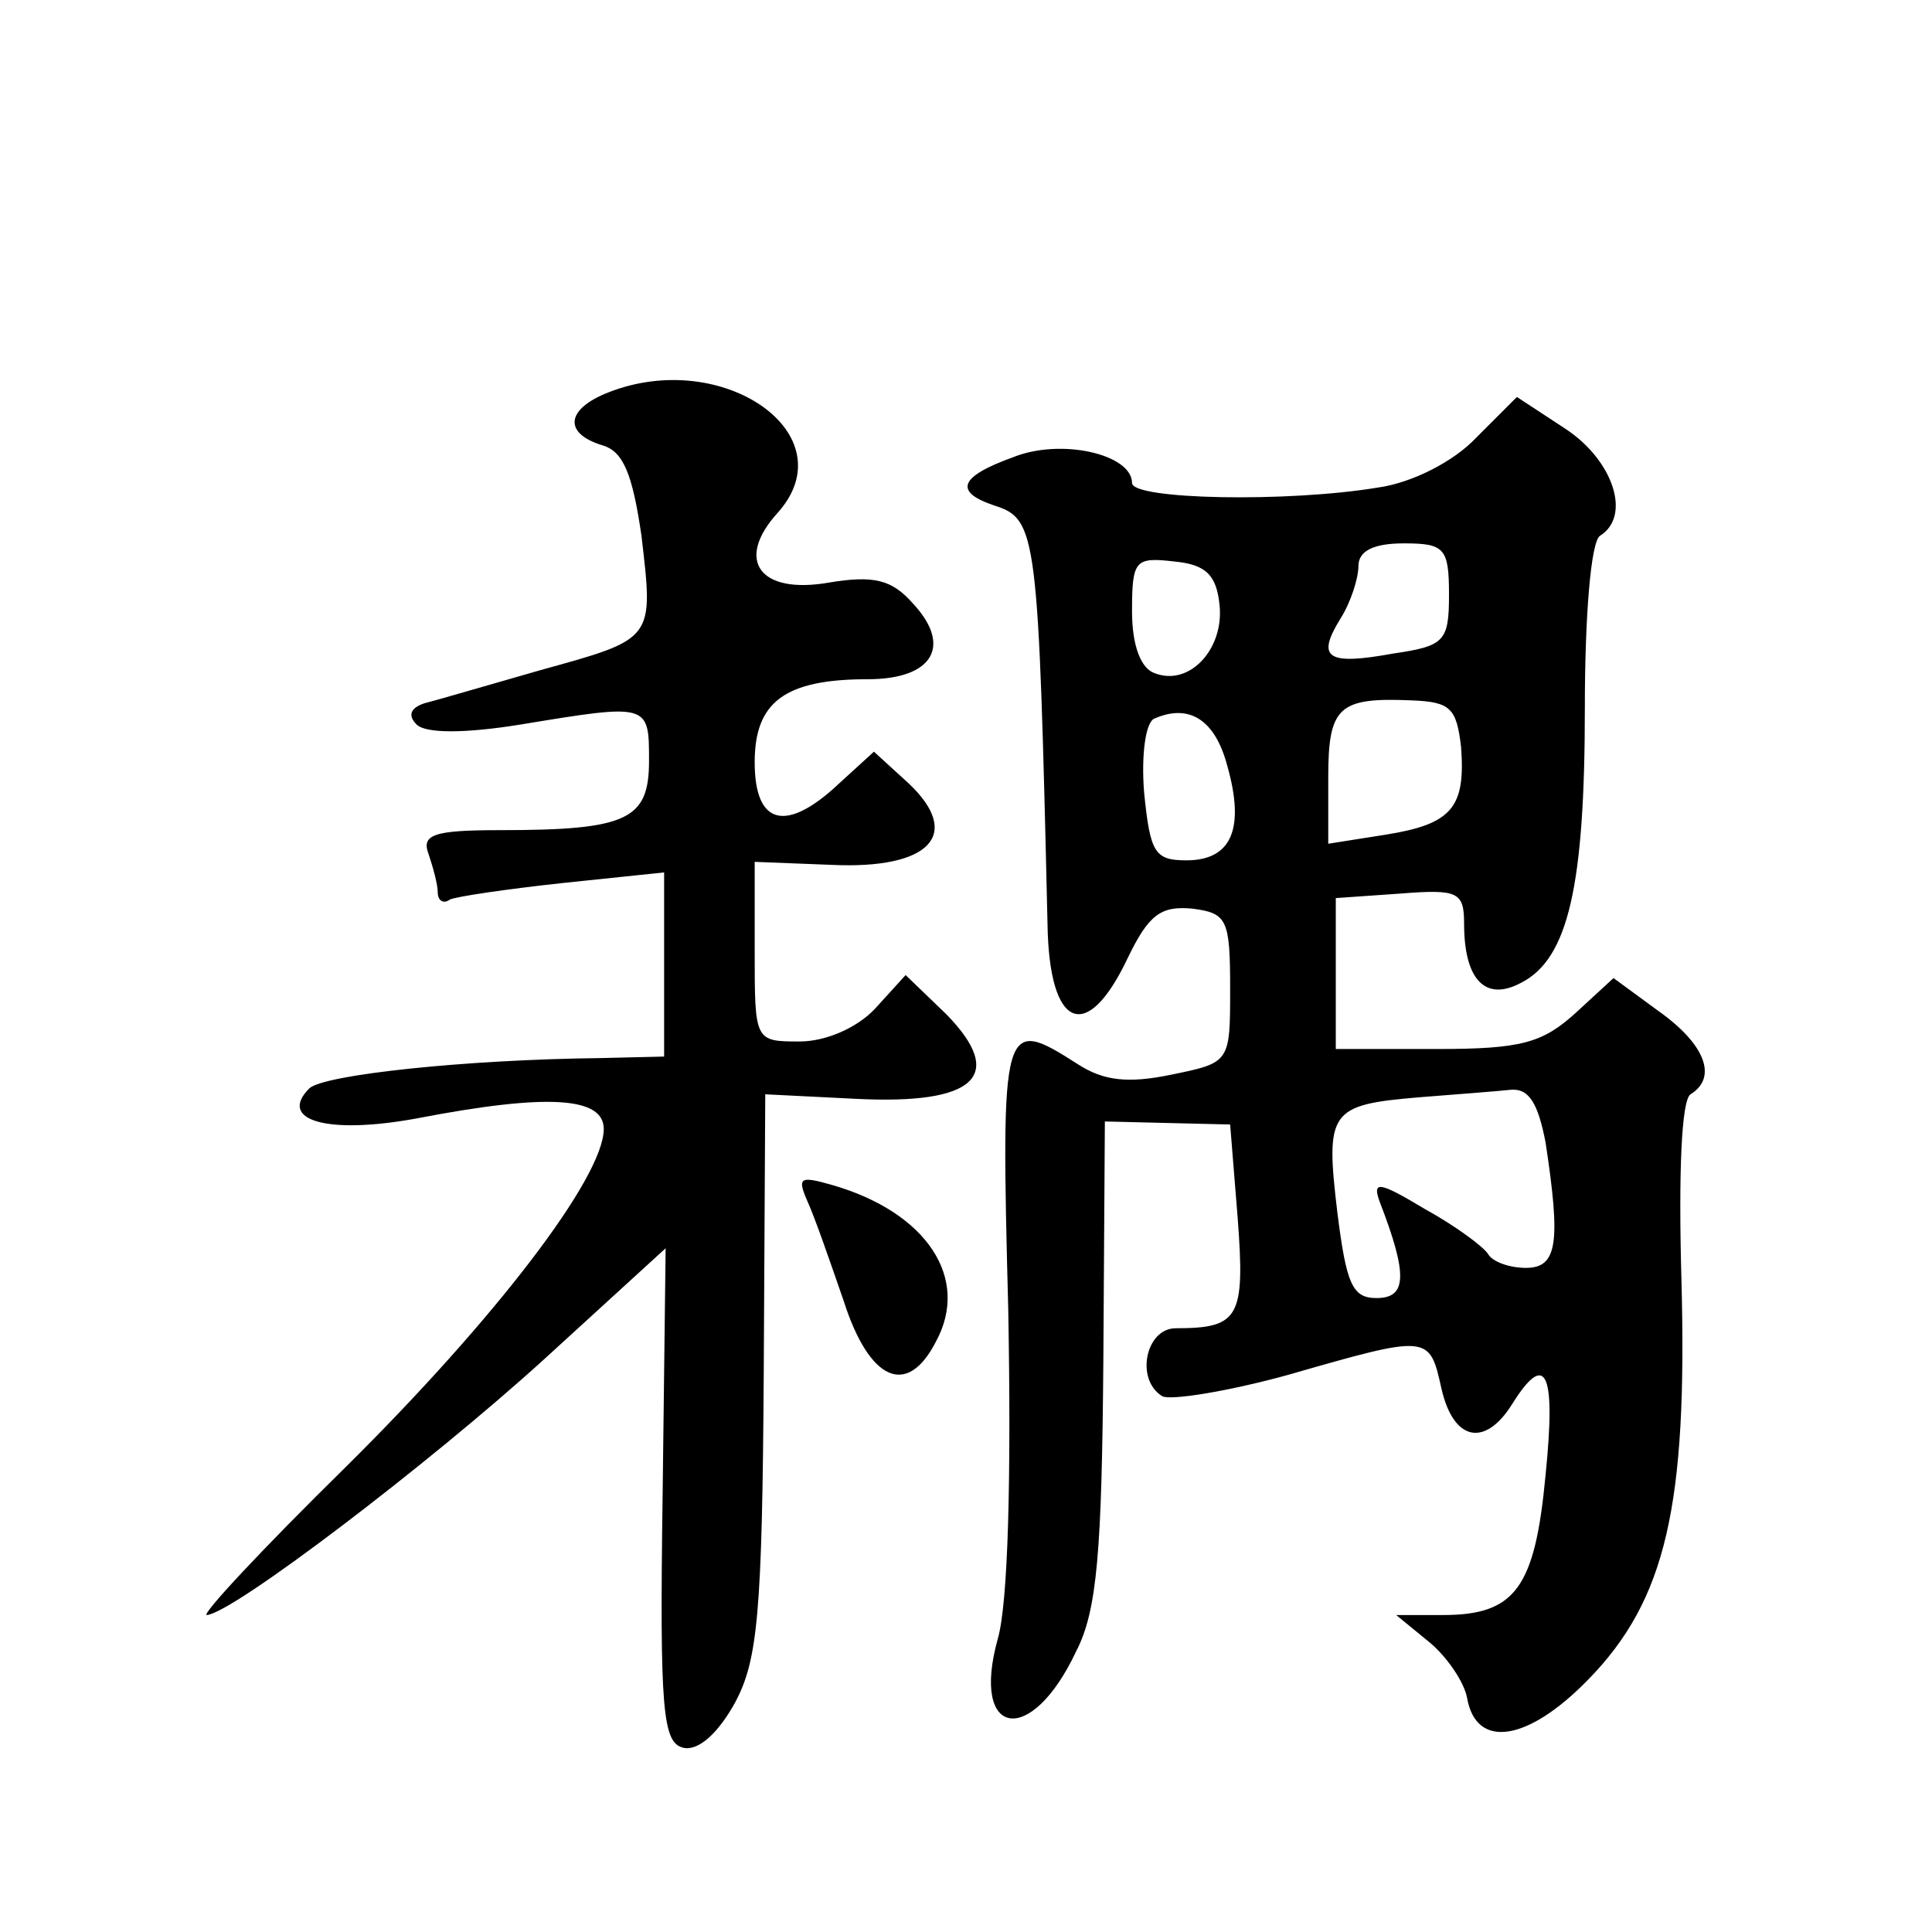
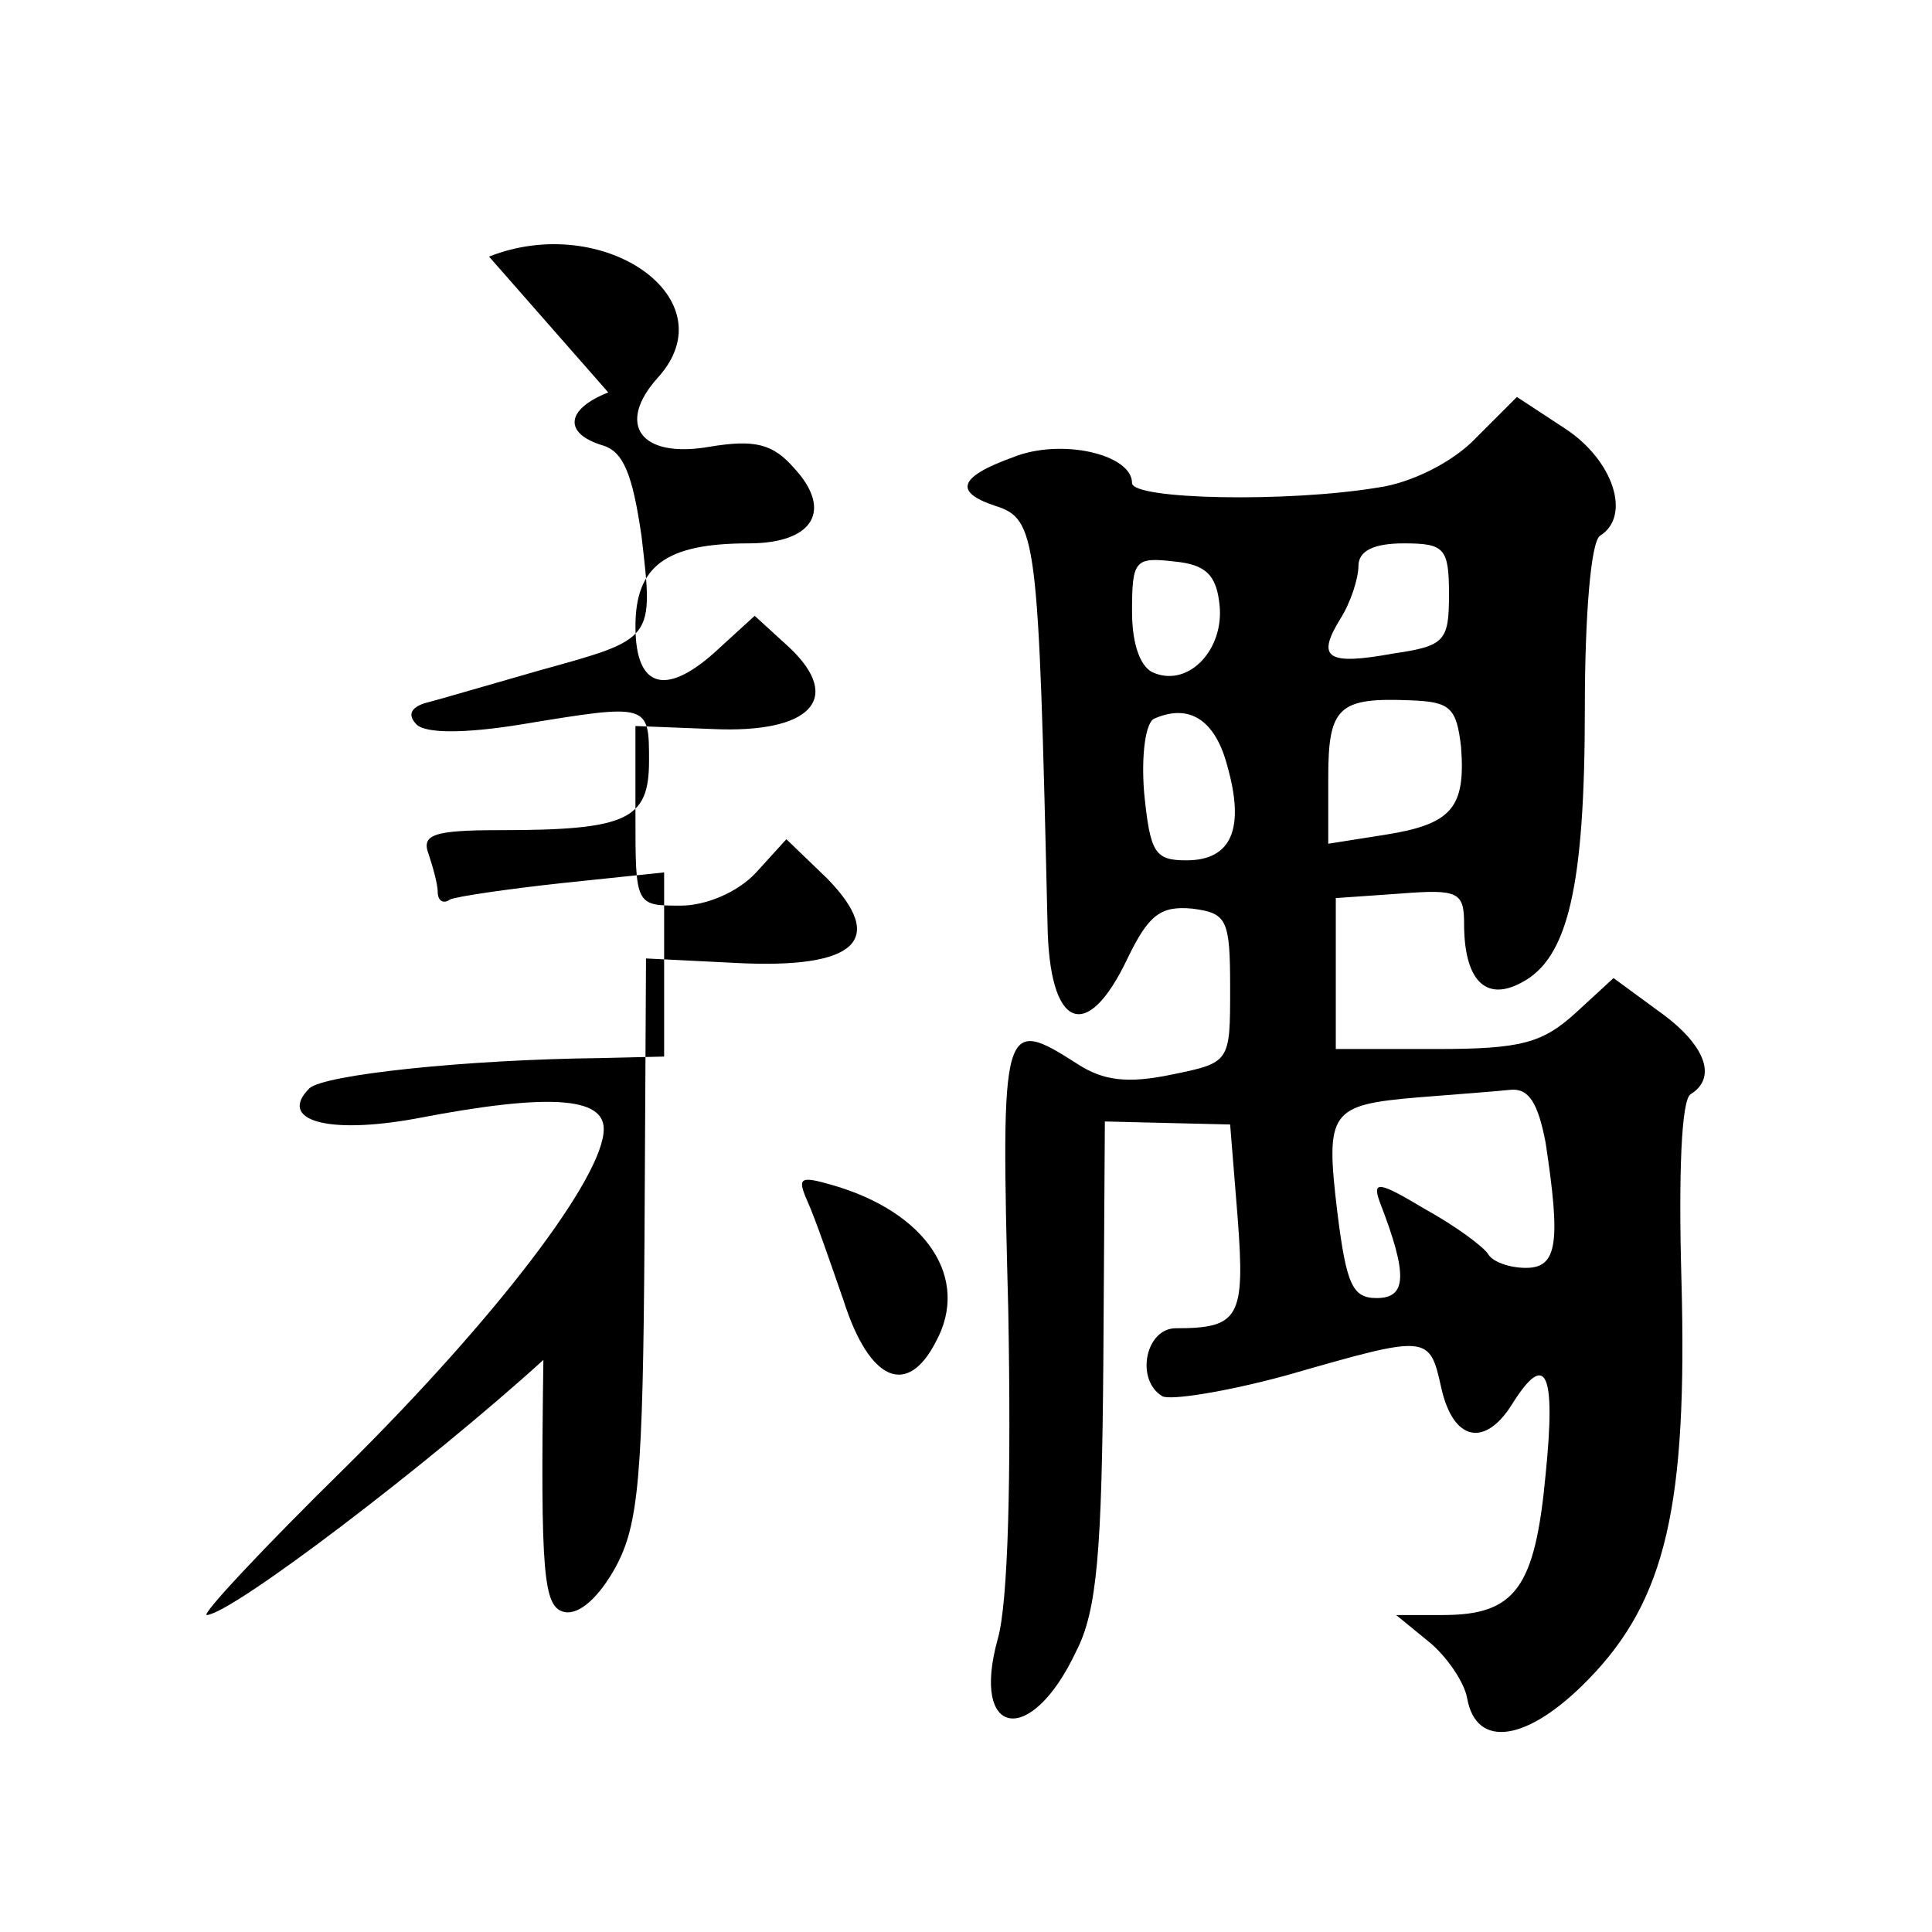
<svg xmlns="http://www.w3.org/2000/svg" version="1.0" width="128pt" height="128pt" viewBox="0 0 128 128" preserveAspectRatio="xMidYMid meet">
  <g transform="translate(0,128) scale(0.1,-0.1)" fill="#0" stroke="none">
-     <path d="M403 1020 c-28 -11 -30 -27 -4 -35 14 -4 20 -19 26 -60 8 -69 9 -68 -67 -89 -35 -10 -69 -20 -77 -22 -9 -3 -11 -8 -5 -14 6 -6 32 -6 69 0 85 14 85 14 85 -24 0 -39 -14 -46 -99 -46 -44 0 -52 -3 -47 -16 3 -9 6 -20 6 -25 0 -6 4 -8 8 -5 4 2 38 7 75 11 l67 7 0 -61 0 -61 -42 -1 c-90 -1 -183 -11 -193 -20 -21 -21 11 -31 71 -20 88 17 124 14 124 -7 0 -32 -72 -126 -171 -224 -55 -54 -96 -98 -92 -98 17 1 147 100 223 169 l81 74 -2 -164 c-2 -143 0 -164 14 -167 10 -2 23 10 34 30 15 28 18 59 19 218 l1 185 60 -3 c79 -4 100 15 60 56 l-27 26 -20 -22 c-12 -13 -33 -22 -50 -22 -30 0 -30 0 -30 60 l0 59 51 -2 c65 -3 87 20 51 54 l-23 21 -23 -21 c-35 -33 -56 -28 -56 14 0 40 20 55 75 55 43 0 56 22 30 50 -14 16 -26 19 -56 14 -46 -8 -62 15 -34 46 47 52 -36 110 -112 80z M978 990 c-15 -16 -43 -30 -65 -33 -60 -10 -163 -8 -163 3 0 19 -47 30 -79 17 -36 -13 -39 -23 -12 -32 28 -9 29 -18 35 -277 1 -70 26 -80 53 -23 14 29 22 35 43 33 23 -3 25 -7 25 -53 0 -49 0 -49 -39 -57 -29 -6 -45 -4 -62 7 -50 32 -51 29 -46 -163 2 -110 0 -194 -7 -218 -18 -65 22 -72 52 -8 14 27 17 67 18 193 l1 158 41 -1 42 -1 5 -62 c5 -66 1 -73 -41 -73 -20 0 -27 -34 -9 -45 5 -3 43 3 83 14 94 27 94 27 102 -9 8 -35 29 -39 47 -10 22 35 29 22 22 -47 -7 -75 -20 -93 -68 -93 l-31 0 22 -18 c11 -9 23 -26 25 -37 6 -34 40 -29 80 12 52 53 66 116 62 265 -2 71 0 119 6 123 18 11 10 33 -21 55 l-30 22 -25 -23 c-22 -20 -36 -24 -92 -24 l-67 0 0 50 0 50 43 3 c38 3 42 1 42 -20 0 -37 14 -52 38 -39 31 16 42 64 42 182 0 61 4 110 10 114 21 13 9 50 -23 71 l-32 21 -27 -27z m-18 -104 c0 -31 -3 -34 -37 -39 -44 -8 -51 -3 -35 23 7 11 12 27 12 35 0 10 10 15 30 15 27 0 30 -3 30 -34z m-152 -7 c3 -29 -20 -54 -43 -45 -9 3 -15 18 -15 41 0 34 2 36 28 33 21 -2 28 -9 30 -29z m160 -94 c3 -40 -6 -51 -50 -58 l-38 -6 0 44 c0 47 7 53 55 51 26 -1 30 -5 33 -31z m-155 -12 c12 -42 3 -63 -27 -63 -21 0 -24 5 -28 45 -2 25 1 47 7 49 23 10 40 -1 48 -31z m211 -250 c10 -66 8 -83 -13 -83 -11 0 -22 4 -25 9 -3 5 -22 19 -42 30 -30 18 -35 19 -30 5 19 -49 18 -64 -2 -64 -16 0 -20 9 -26 57 -8 67 -5 71 54 76 25 2 52 4 61 5 12 1 18 -9 23 -35z M535 484 c5 -11 15 -40 24 -66 17 -53 42 -64 61 -27 23 42 -6 86 -69 104 -21 6 -23 5 -16 -11z" />
+     <path d="M403 1020 c-28 -11 -30 -27 -4 -35 14 -4 20 -19 26 -60 8 -69 9 -68 -67 -89 -35 -10 -69 -20 -77 -22 -9 -3 -11 -8 -5 -14 6 -6 32 -6 69 0 85 14 85 14 85 -24 0 -39 -14 -46 -99 -46 -44 0 -52 -3 -47 -16 3 -9 6 -20 6 -25 0 -6 4 -8 8 -5 4 2 38 7 75 11 l67 7 0 -61 0 -61 -42 -1 c-90 -1 -183 -11 -193 -20 -21 -21 11 -31 71 -20 88 17 124 14 124 -7 0 -32 -72 -126 -171 -224 -55 -54 -96 -98 -92 -98 17 1 147 100 223 169 c-2 -143 0 -164 14 -167 10 -2 23 10 34 30 15 28 18 59 19 218 l1 185 60 -3 c79 -4 100 15 60 56 l-27 26 -20 -22 c-12 -13 -33 -22 -50 -22 -30 0 -30 0 -30 60 l0 59 51 -2 c65 -3 87 20 51 54 l-23 21 -23 -21 c-35 -33 -56 -28 -56 14 0 40 20 55 75 55 43 0 56 22 30 50 -14 16 -26 19 -56 14 -46 -8 -62 15 -34 46 47 52 -36 110 -112 80z M978 990 c-15 -16 -43 -30 -65 -33 -60 -10 -163 -8 -163 3 0 19 -47 30 -79 17 -36 -13 -39 -23 -12 -32 28 -9 29 -18 35 -277 1 -70 26 -80 53 -23 14 29 22 35 43 33 23 -3 25 -7 25 -53 0 -49 0 -49 -39 -57 -29 -6 -45 -4 -62 7 -50 32 -51 29 -46 -163 2 -110 0 -194 -7 -218 -18 -65 22 -72 52 -8 14 27 17 67 18 193 l1 158 41 -1 42 -1 5 -62 c5 -66 1 -73 -41 -73 -20 0 -27 -34 -9 -45 5 -3 43 3 83 14 94 27 94 27 102 -9 8 -35 29 -39 47 -10 22 35 29 22 22 -47 -7 -75 -20 -93 -68 -93 l-31 0 22 -18 c11 -9 23 -26 25 -37 6 -34 40 -29 80 12 52 53 66 116 62 265 -2 71 0 119 6 123 18 11 10 33 -21 55 l-30 22 -25 -23 c-22 -20 -36 -24 -92 -24 l-67 0 0 50 0 50 43 3 c38 3 42 1 42 -20 0 -37 14 -52 38 -39 31 16 42 64 42 182 0 61 4 110 10 114 21 13 9 50 -23 71 l-32 21 -27 -27z m-18 -104 c0 -31 -3 -34 -37 -39 -44 -8 -51 -3 -35 23 7 11 12 27 12 35 0 10 10 15 30 15 27 0 30 -3 30 -34z m-152 -7 c3 -29 -20 -54 -43 -45 -9 3 -15 18 -15 41 0 34 2 36 28 33 21 -2 28 -9 30 -29z m160 -94 c3 -40 -6 -51 -50 -58 l-38 -6 0 44 c0 47 7 53 55 51 26 -1 30 -5 33 -31z m-155 -12 c12 -42 3 -63 -27 -63 -21 0 -24 5 -28 45 -2 25 1 47 7 49 23 10 40 -1 48 -31z m211 -250 c10 -66 8 -83 -13 -83 -11 0 -22 4 -25 9 -3 5 -22 19 -42 30 -30 18 -35 19 -30 5 19 -49 18 -64 -2 -64 -16 0 -20 9 -26 57 -8 67 -5 71 54 76 25 2 52 4 61 5 12 1 18 -9 23 -35z M535 484 c5 -11 15 -40 24 -66 17 -53 42 -64 61 -27 23 42 -6 86 -69 104 -21 6 -23 5 -16 -11z" />
  </g>
</svg>